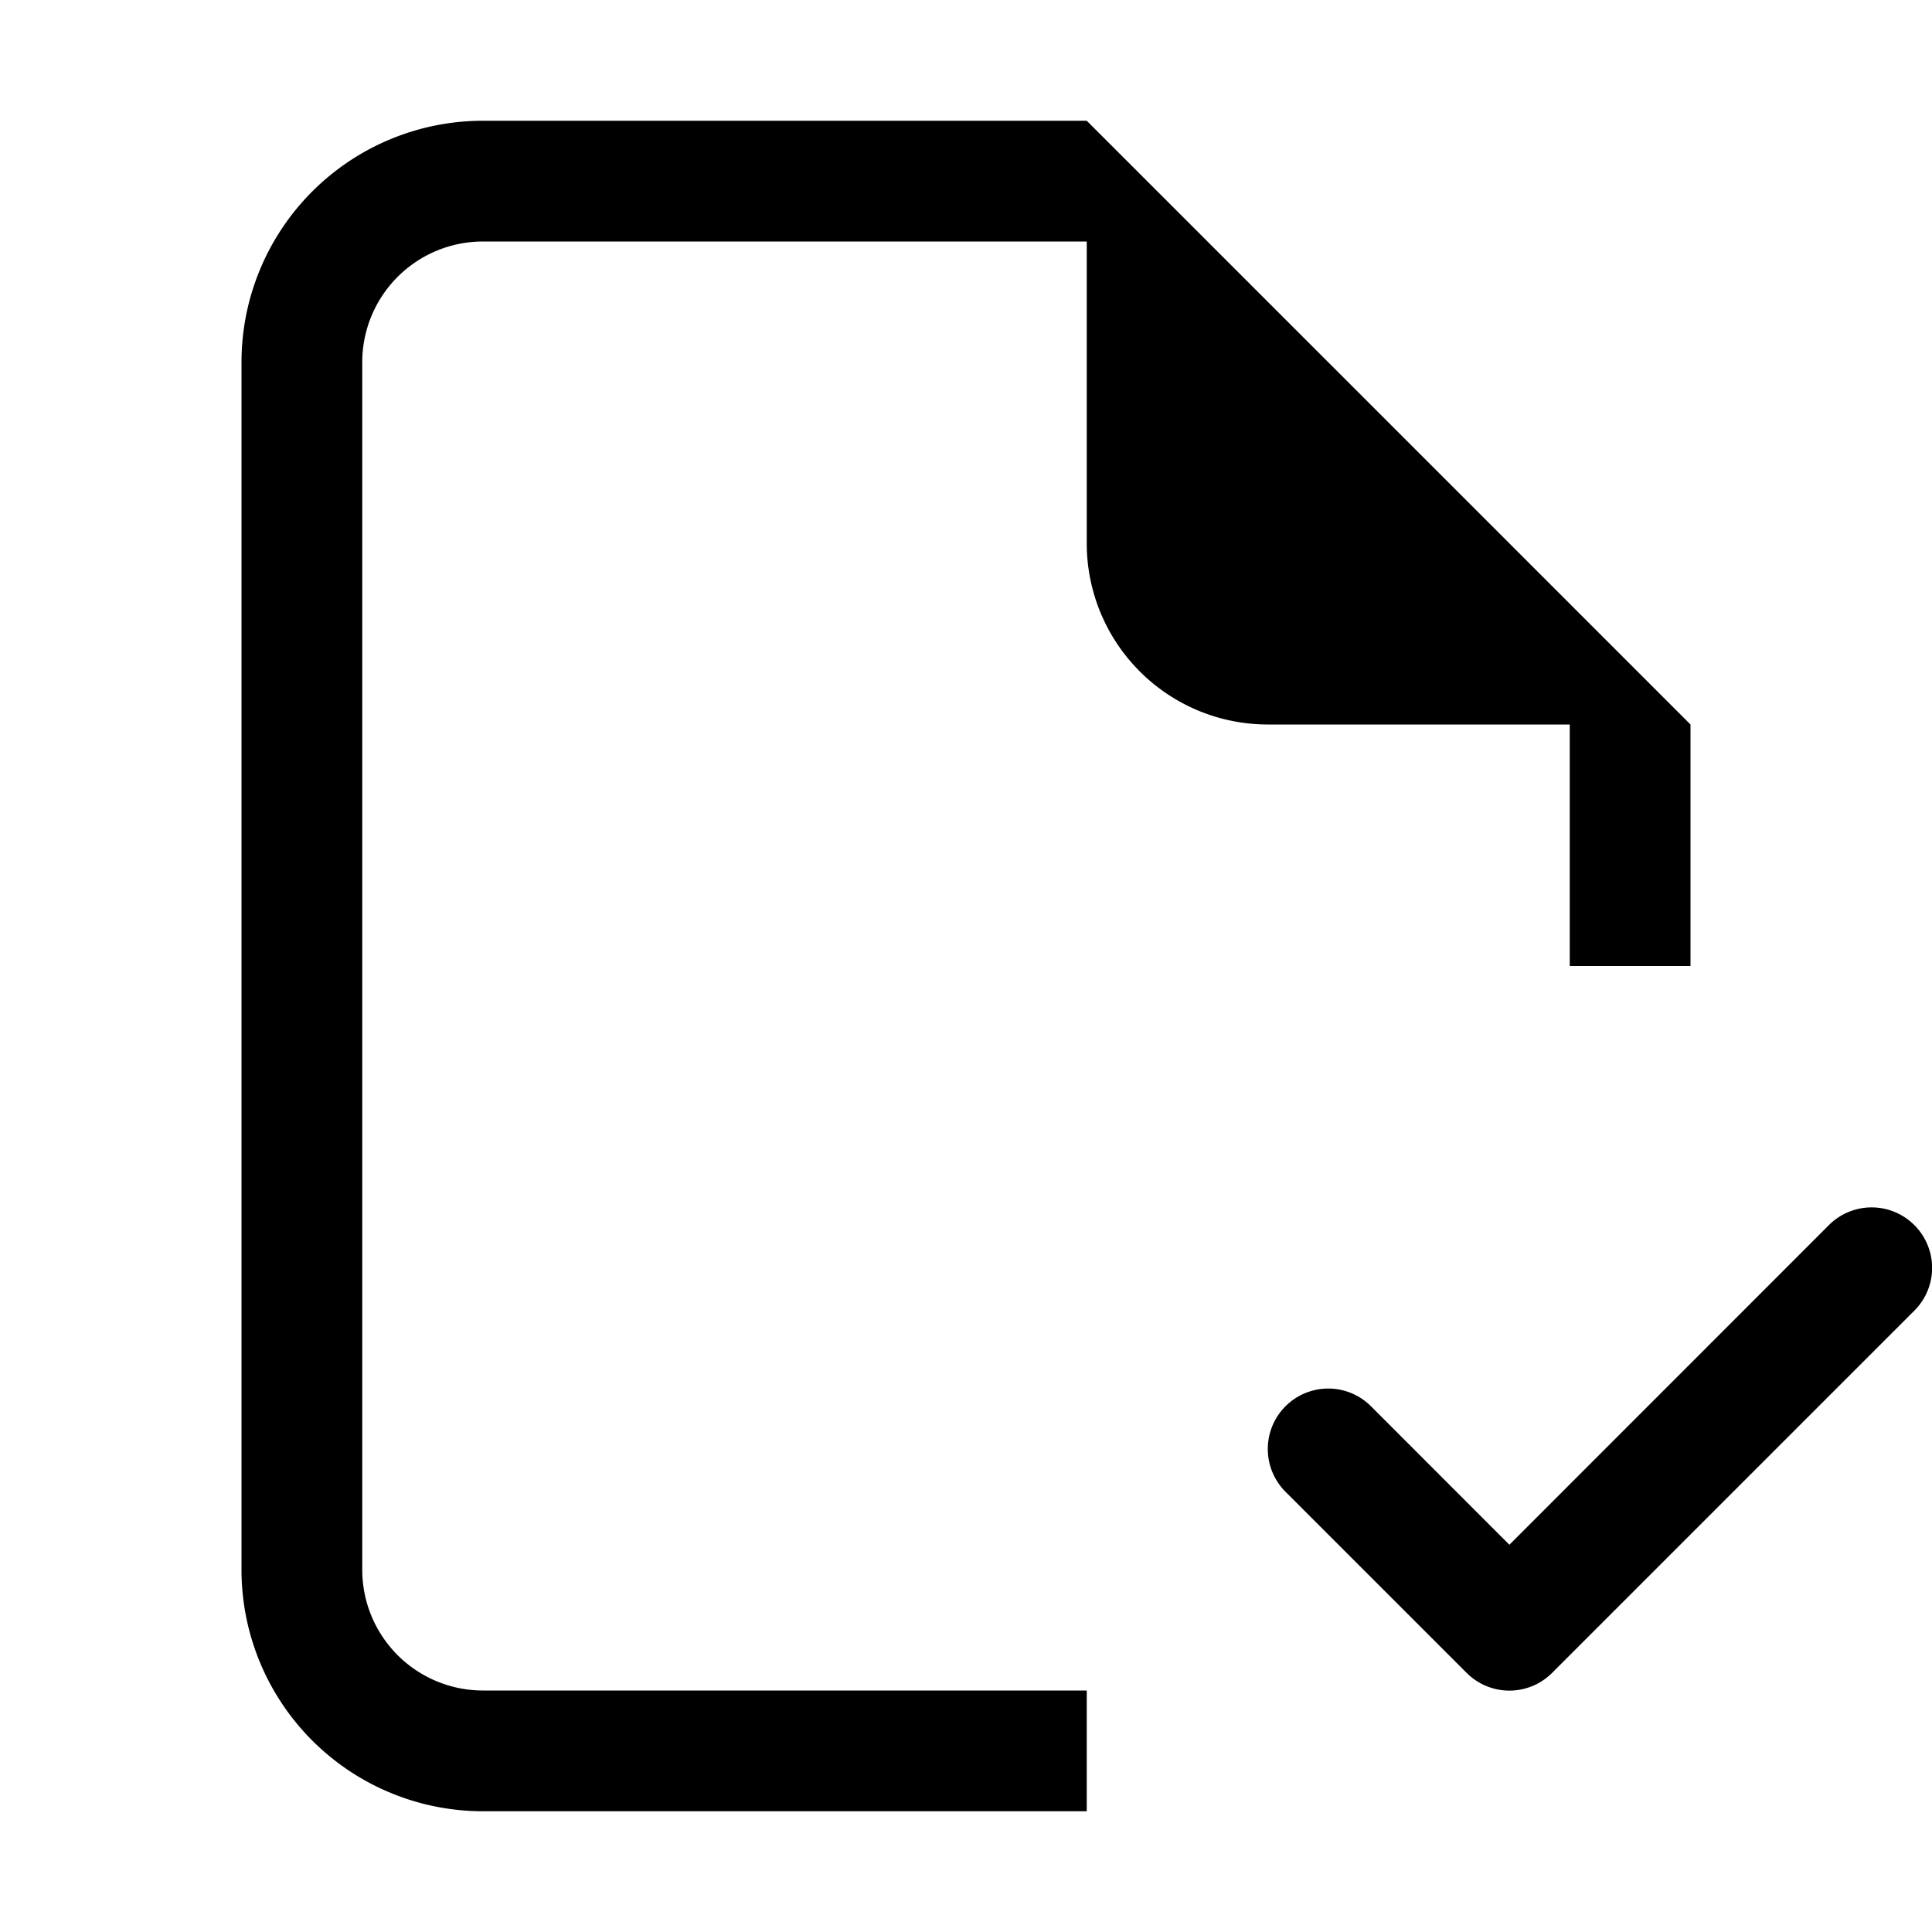
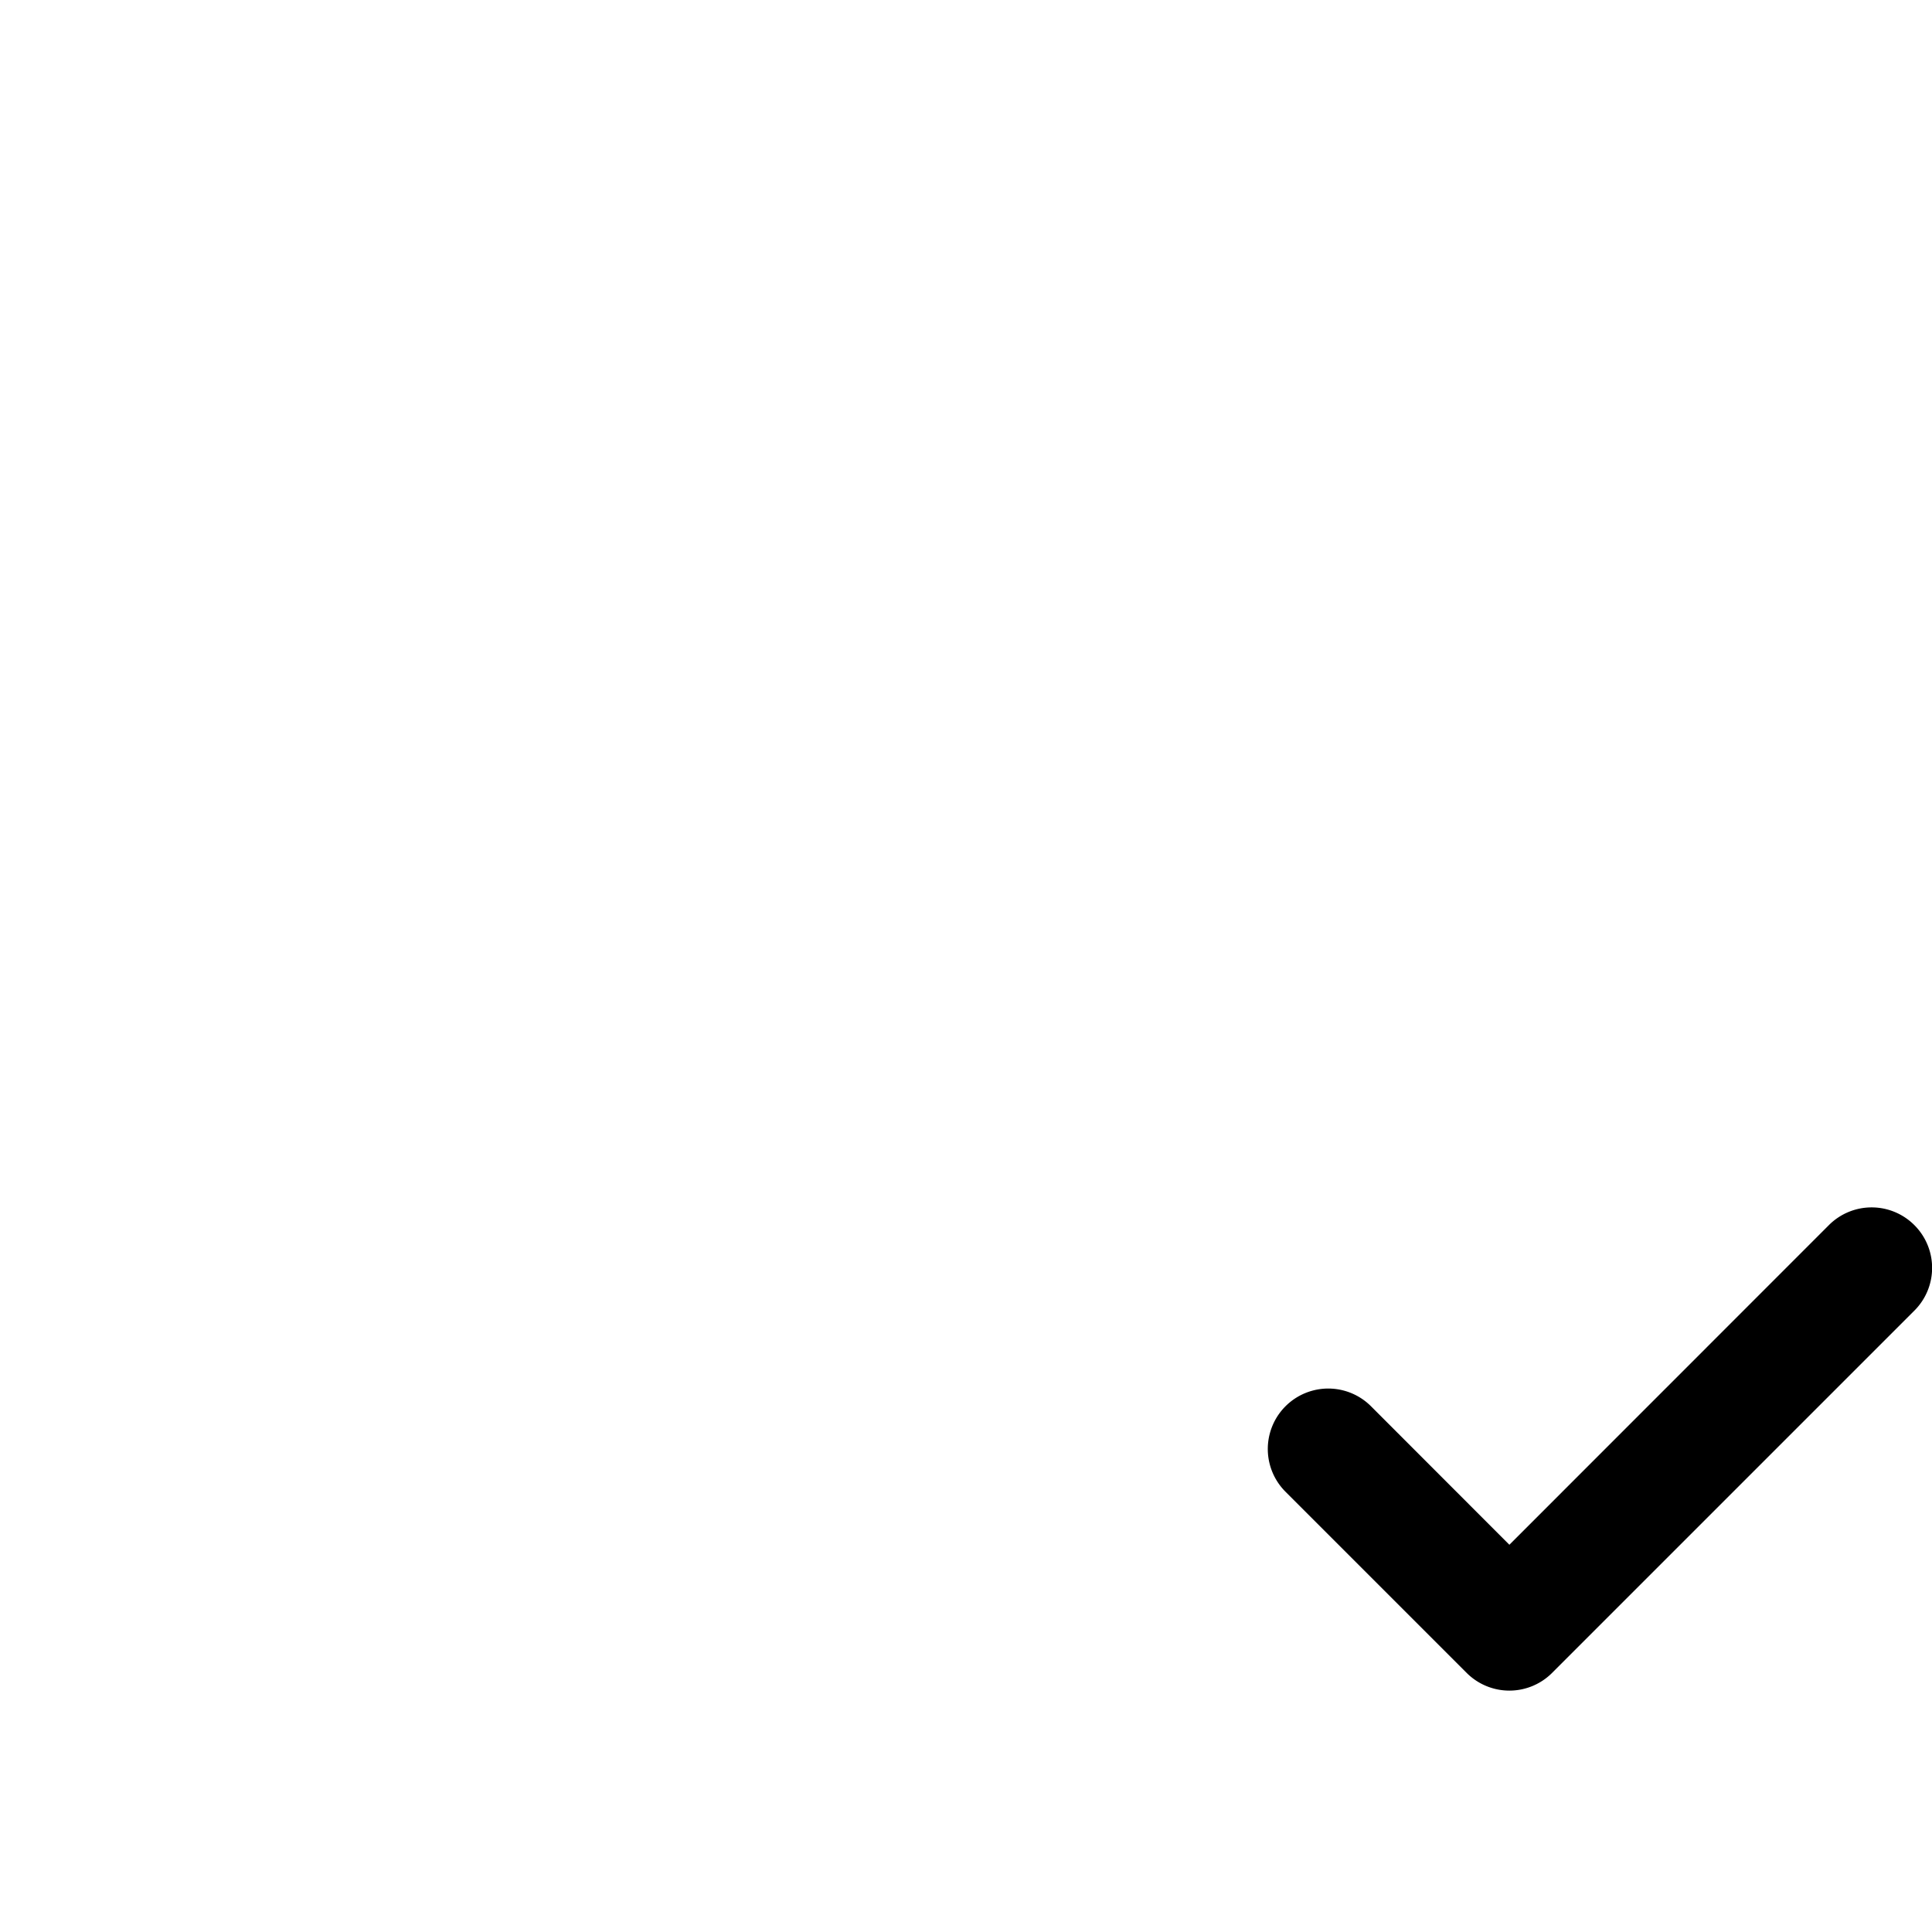
<svg xmlns="http://www.w3.org/2000/svg" class="bi bi-file-earmark-check" width="1em" height="1em" viewBox="0 0 16 16" fill="currentColor">
-   <path d="M9 1H4a2 2 0 00-2 2v10a2 2 0 002 2h5v-1H4a1 1 0 01-1-1V3a1 1 0 011-1h5v2.5A1.5 1.5 0 0010.5 6H13v2h1V6L9 1z" />
  <path fill-rule="evenodd" d="M15.854 10.146a.5.5 0 010 .708l-3 3a.5.5 0 01-.708 0l-1.5-1.5a.5.5 0 01.708-.708l1.146 1.147 2.646-2.647a.5.5 0 01.708 0z" clip-rule="evenodd" />
</svg>